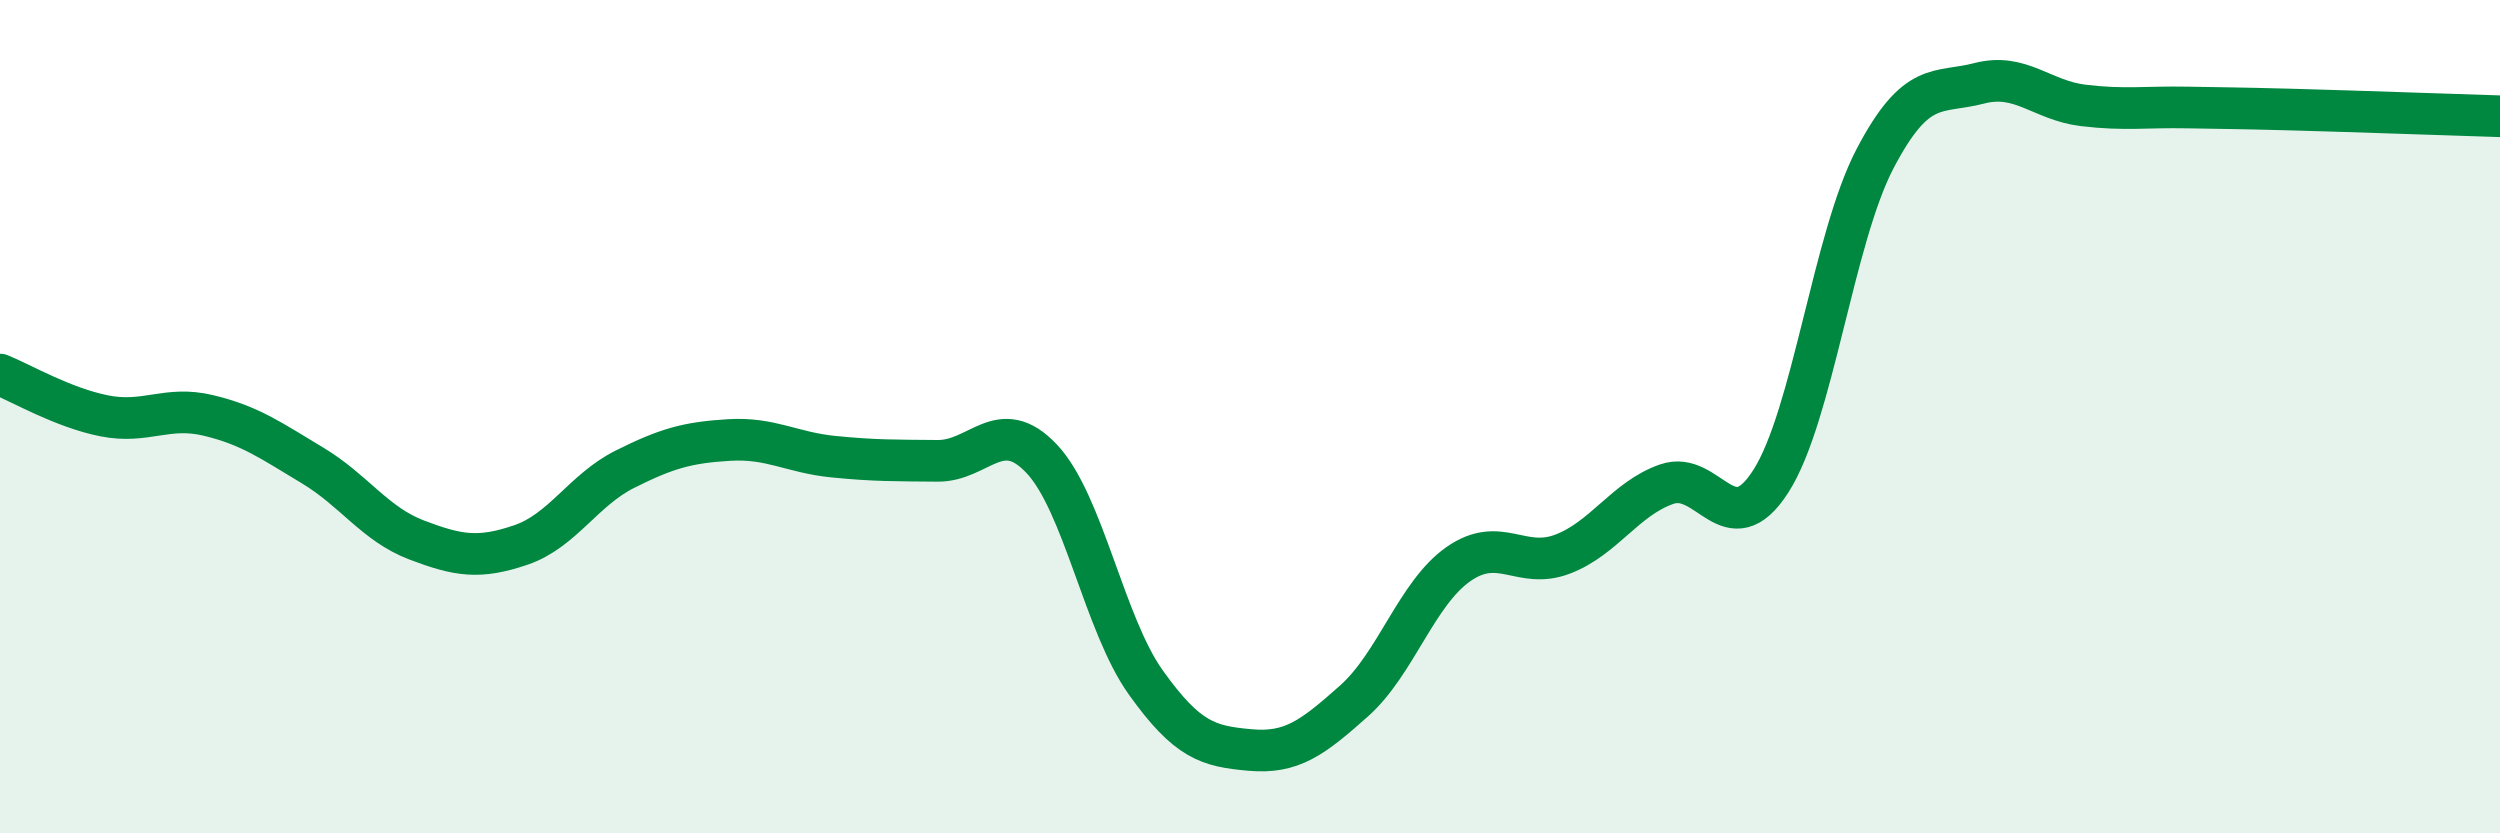
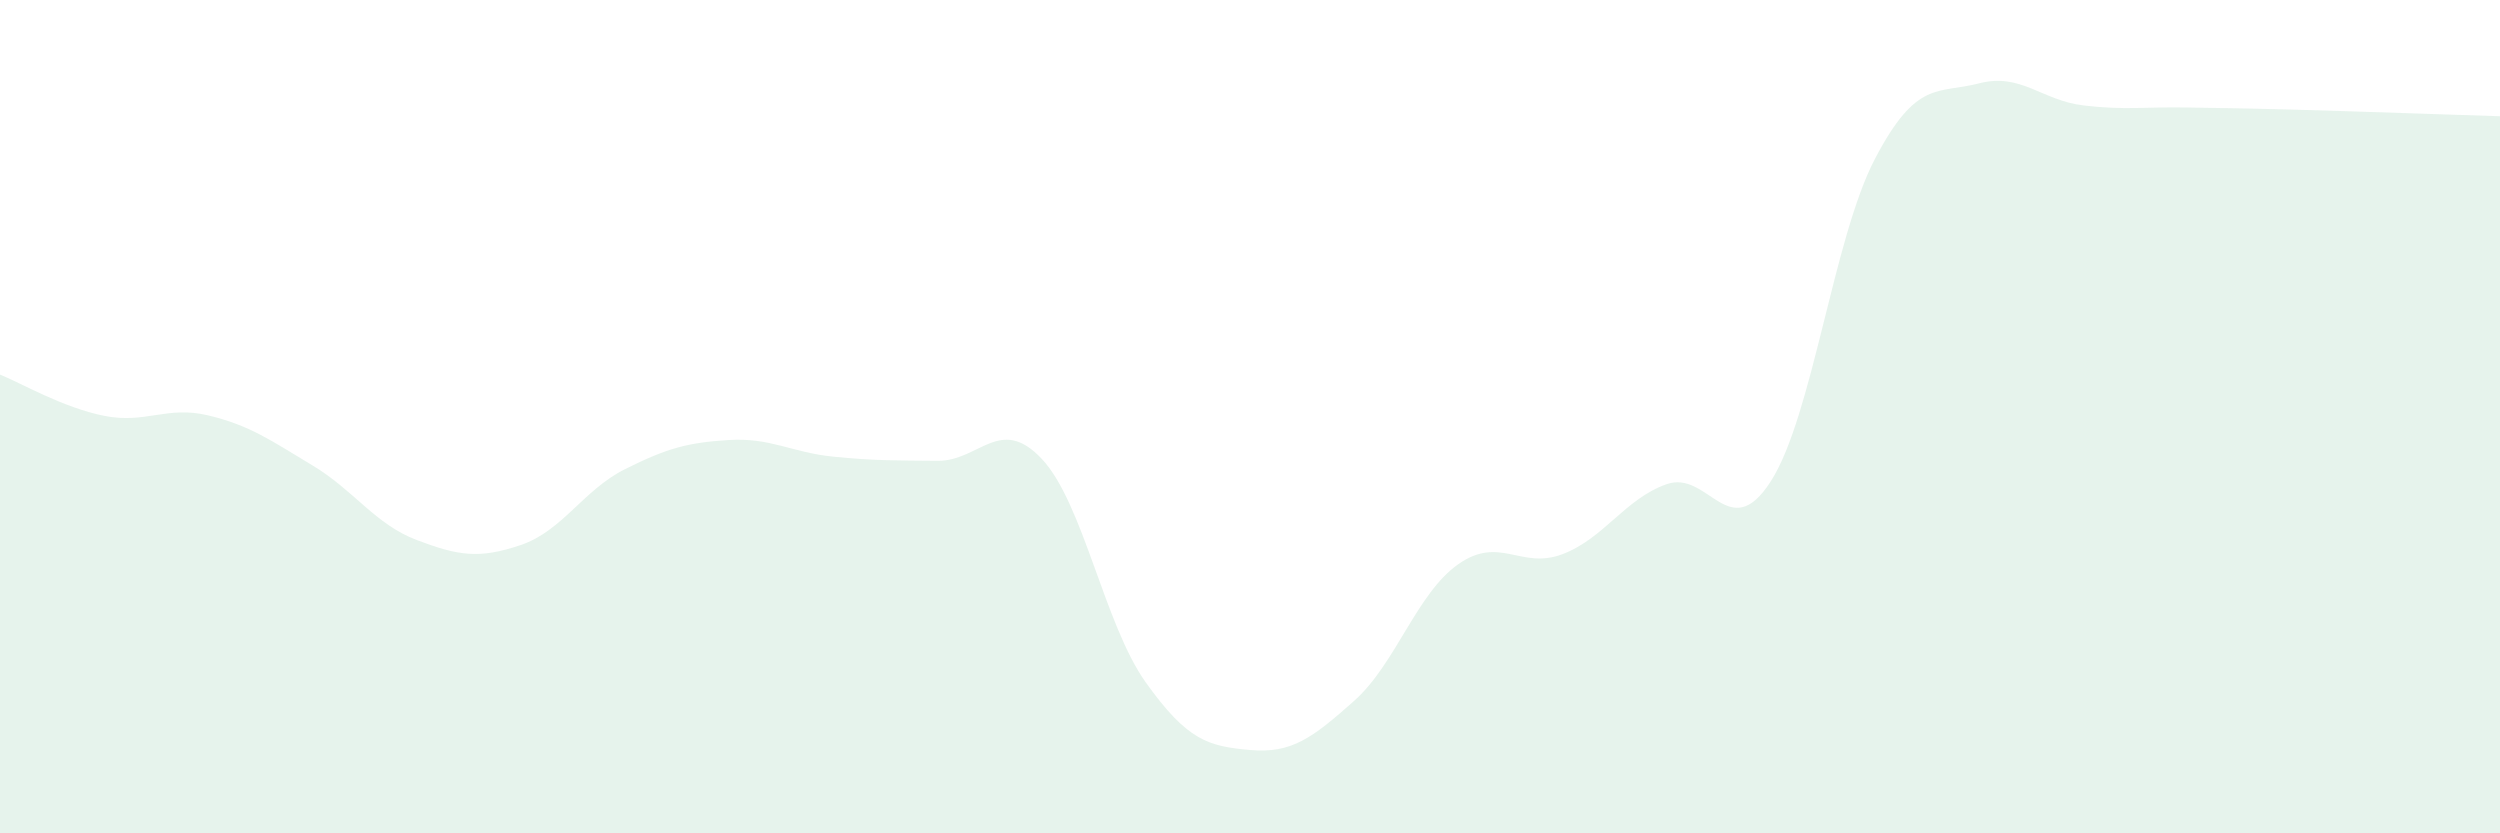
<svg xmlns="http://www.w3.org/2000/svg" width="60" height="20" viewBox="0 0 60 20">
  <path d="M 0,8.99 C 0.5,9.19 1.5,9.78 2.5,9.98 C 3.5,10.18 4,9.73 5,9.97 C 6,10.21 6.5,10.57 7.5,11.17 C 8.5,11.77 9,12.58 10,12.96 C 11,13.34 11.5,13.42 12.5,13.08 C 13.5,12.74 14,11.76 15,11.26 C 16,10.76 16.5,10.62 17.5,10.56 C 18.5,10.5 19,10.86 20,10.96 C 21,11.06 21.5,11.05 22.5,11.06 C 23.5,11.07 24,9.95 25,11.01 C 26,12.07 26.5,14.98 27.5,16.38 C 28.5,17.78 29,17.91 30,18 C 31,18.09 31.5,17.71 32.5,16.82 C 33.5,15.93 34,14.24 35,13.54 C 36,12.84 36.5,13.68 37.5,13.3 C 38.5,12.92 39,11.97 40,11.62 C 41,11.27 41.5,13.11 42.5,11.55 C 43.5,9.99 44,5.72 45,3.81 C 46,1.9 46.5,2.26 47.5,2 C 48.5,1.74 49,2.41 50,2.53 C 51,2.65 51.5,2.56 52.5,2.58 C 53.5,2.6 53.5,2.59 55,2.63 C 56.5,2.67 59,2.76 60,2.79L60 20L0 20Z" fill="#008740" opacity="0.1" stroke-linecap="round" stroke-linejoin="round" />
-   <path d="M 0,8.99 C 0.5,9.19 1.5,9.78 2.5,9.98 C 3.5,10.18 4,9.73 5,9.97 C 6,10.21 6.5,10.57 7.5,11.17 C 8.5,11.77 9,12.58 10,12.96 C 11,13.34 11.5,13.42 12.5,13.08 C 13.5,12.74 14,11.76 15,11.26 C 16,10.76 16.5,10.62 17.5,10.56 C 18.5,10.5 19,10.86 20,10.96 C 21,11.06 21.5,11.05 22.5,11.06 C 23.5,11.07 24,9.95 25,11.01 C 26,12.07 26.5,14.98 27.5,16.38 C 28.5,17.78 29,17.91 30,18 C 31,18.09 31.5,17.71 32.5,16.82 C 33.5,15.93 34,14.24 35,13.54 C 36,12.84 36.5,13.68 37.5,13.3 C 38.5,12.92 39,11.97 40,11.62 C 41,11.27 41.5,13.11 42.5,11.55 C 43.5,9.99 44,5.72 45,3.81 C 46,1.9 46.5,2.26 47.5,2 C 48.5,1.74 49,2.41 50,2.53 C 51,2.65 51.5,2.56 52.5,2.58 C 53.5,2.6 53.5,2.59 55,2.63 C 56.5,2.67 59,2.76 60,2.79" stroke="#008740" stroke-width="1" fill="none" stroke-linecap="round" stroke-linejoin="round" />
</svg>